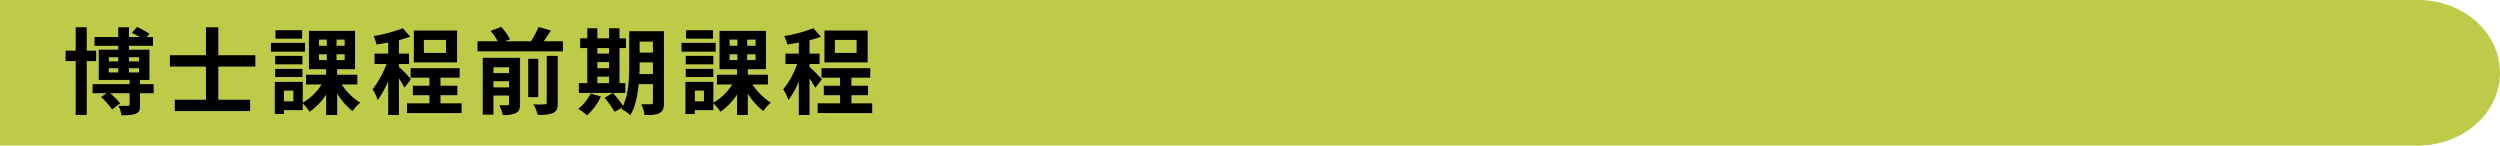
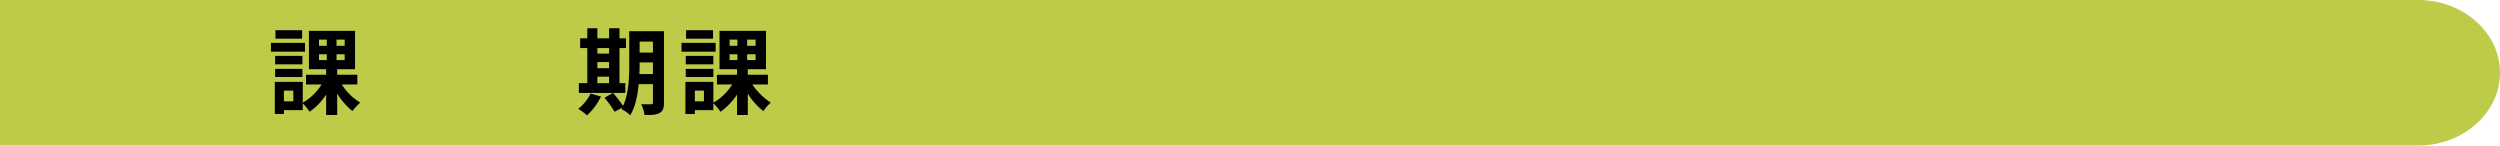
<svg xmlns="http://www.w3.org/2000/svg" viewBox="0 0 769.6 44.8">
  <g id="e8a33140-a6aa-4510-81ba-fd5a0b6def95" data-name="レイヤー 2">
    <g id="f15c68cf-e4fc-43d4-821e-56f559af54bc" data-name="Text（上の">
      <path d="M0,0H744.4c13.9,0,25.2,10,25.2,22.4h0c0,12.3-11.3,22.4-25.2,22.4H0" style="fill:#becb49" />
-       <path d="M26.7,18.8V35.4H23.3V18.8H20.2V15.6h3.1V8.4h3.4v7.2h2.9v3.2Zm20.6,9.9H43.1v3.6c0,1.5-.2,2.3-1.3,2.7s-2.5.5-4.4.5a10.8,10.8,0,0,0-.9-2.9h2.9c.3-.1.5-.1.5-.5V28.7h-6A22.6,22.6,0,0,1,37,31.8l-2.5,1.9a19.4,19.4,0,0,0-3.4-3.8l1.7-1.2H28.5V25.9H39.9V24.6H30.4V15.3h6V14.1H29.1V11.4h7.3v-3h3.3v3h3.4l-2.5-1.3,1.6-1.8A27,27,0,0,1,46,10.4l-.8,1h1.9v2.7H39.7v1.2H46v9.3H43.1v1.3h4.2ZM33.5,18.9h2.9V17.6H33.5Zm0,3.4h2.9V21H33.5Zm6.2-4.7v1.3h3.1V17.6ZM42.8,21H39.7v1.3h3.1Z" />
-       <path d="M67.2,20.5V30.7H77v3.5H53.8V30.7h9.6V20.5H52.3V17H63.4V8.4h3.8V17H78.6v3.5Z" />
      <path d="M93.9,15.9H83.4V13.2H93.9ZM105.2,26a17.9,17.9,0,0,0,5.7,5.6,14.8,14.8,0,0,0-2.4,2.6,21.2,21.2,0,0,1-4.7-5.4v6.6h-3.4V29.1a18.5,18.5,0,0,1-5.1,5.3,17.1,17.1,0,0,0-2.1-2.6v2.1H87.4v1.2H84.6V25.2h8.6v6.4A16.3,16.3,0,0,0,99,26H94.2V23h6.2V21.3H95.1V9.5h14.2V21.3h-5.5V23H110v3ZM93.1,19.8H84.7V17.2h8.4Zm-8.4,1.4h8.4v2.5H84.7ZM93,11.9H84.8V9.3H93Zm-2.7,16H87.4v3.3h2.9Zm7.9-13.8h2.4V12.2H98.2Zm0,4.4h2.4V16.7H98.2Zm7.9-6.3h-2.5v1.9h2.5Zm0,4.5h-2.5v1.8h2.5Z" />
-       <path d="M124.5,27a26,26,0,0,0-1.7-2.9V35.4h-3.3V25a30.8,30.8,0,0,1-3.2,5.8,14.4,14.4,0,0,0-1.6-3.3,30.4,30.4,0,0,0,4.3-7.8h-3.7V16.5h4.2V13.1l-3.6.6a11.4,11.4,0,0,0-.9-2.6,46.7,46.7,0,0,0,9-2.4l2.3,2.6-3.5,1.1v4.1h3.1v3.2h-3.1v.9a33,33,0,0,1,3.7,3.8Zm17.6,4.8v3H125.3v-3h6.9V29.3h-5.1V26.4h5.1V23.9h-5.8V21h15.1v2.9h-5.9v2.5h5.2v2.9h-5.2v2.5Zm-1.4-12.6H127.4V9.4h13.3Zm-3.4-6.9h-6.8v4h6.8Z" />
-       <path d="M173.3,12.7v3.1H147V12.7h6.2A16.6,16.6,0,0,0,151,9.5l3.3-1.2a17.8,17.8,0,0,1,2.7,3.8l-1.6.6h8.1a37.4,37.4,0,0,0,2.3-4.4l3.8,1.1-2.2,3.3ZM160.1,32c0,1.5-.3,2.3-1.3,2.8a8.9,8.9,0,0,1-4,.6,15.4,15.4,0,0,0-1.1-3h2.6c.3,0,.4-.1.4-.5V29.4h-4.8v5.9h-3.3V17.8h11.5Zm-8.2-11.3v1.8h4.8V20.7Zm4.8,6.2V25h-4.8v1.9Zm9,3h-3.1V18.1h3.1Zm2.6-12.7h3.4V31.7c0,1.7-.3,2.5-1.5,3.1a10.5,10.5,0,0,1-4.7.5,10.8,10.8,0,0,0-1.3-3.2,19.5,19.5,0,0,0,3.5,0c.5,0,.6-.1.6-.5Z" />
      <path d="M185,29.7a18.3,18.3,0,0,1-4.3,5.8,18.9,18.9,0,0,0-2.7-2,13.4,13.4,0,0,0,3.8-4.7Zm7.5-1.1H178.2v-3h2.6V14.8h-2.2v-3h2.2V8.7h3.1v3.1h3.6V8.7h3.2v3.1h2v3h-2V25.6h1.8Zm-8.6-13.8v1.7h3.6V14.8Zm0,6.2h3.6V19.1h-3.6Zm0,4.6h3.6v-2h-3.6Zm20.5,6c0,1.7-.3,2.6-1.4,3.2s-2.4.6-4.6.6a10.4,10.4,0,0,0-1-3.3h3.1c.4,0,.5-.2.5-.6V25.9h-4.4c-.3,3.4-1,7-2.6,9.6a8.8,8.8,0,0,0-2.7-1.9l.3-.5-2.4,1.3a32.4,32.4,0,0,0-3.1-4.3l2.6-1.5a36,36,0,0,1,3.1,4c1.7-3.6,1.9-8.5,1.9-12.3V9.6h10.7ZM201,22.8V19.2h-4.1v1.1a22.6,22.6,0,0,1-.1,2.5Zm-4.1-10v3.4H201V12.8Z" />
      <path d="M220.3,15.9H209.8V13.2h10.5ZM231.6,26a20.2,20.2,0,0,0,5.7,5.6,11.3,11.3,0,0,0-2.3,2.6,19.7,19.7,0,0,1-4.8-5.4v6.6h-3.3V29.1a19.9,19.9,0,0,1-5.1,5.3,17.8,17.8,0,0,0-2.2-2.6v2.1h-5.7v1.2H211V25.2h8.6v6.4a16.3,16.3,0,0,0,5.8-5.6h-4.7V23h6.2V21.3h-5.4V9.5h14.3V21.3h-5.6V23h6.2v3Zm-12-6.2h-8.5V17.2h8.5Zm-8.5,1.4h8.5v2.5h-8.5Zm8.4-9.3h-8.3V9.3h8.3Zm-2.8,16h-2.8v3.3h2.8Zm7.9-13.8H227V12.2h-2.4Zm0,4.4H227V16.7h-2.4Zm8-6.3H230v1.9h2.6Zm0,4.5H230v1.8h2.6Z" />
-       <path d="M251,27l-1.8-2.9V35.4h-3.3V25a22.6,22.6,0,0,1-3.2,5.8,14.4,14.4,0,0,0-1.6-3.3,25.4,25.4,0,0,0,4.3-7.8h-3.6V16.5h4.1V13.1l-3.5.6a11.7,11.7,0,0,0-1-2.6,44.8,44.8,0,0,0,9-2.4l2.3,2.6a28.9,28.9,0,0,1-3.5,1.1v4.1h3.1v3.2h-3.1v.9a45.4,45.4,0,0,1,3.8,3.8Zm17.5,4.8v3H251.7v-3h6.9V29.3h-5V26.4h5V23.9h-5.7V21h15v2.9h-5.8v2.5h5.1v2.9h-5.1v2.5Zm-1.4-12.6H253.8V9.4h13.3Zm-3.4-6.9H257v4h6.7Z" />
    </g>
  </g>
</svg>